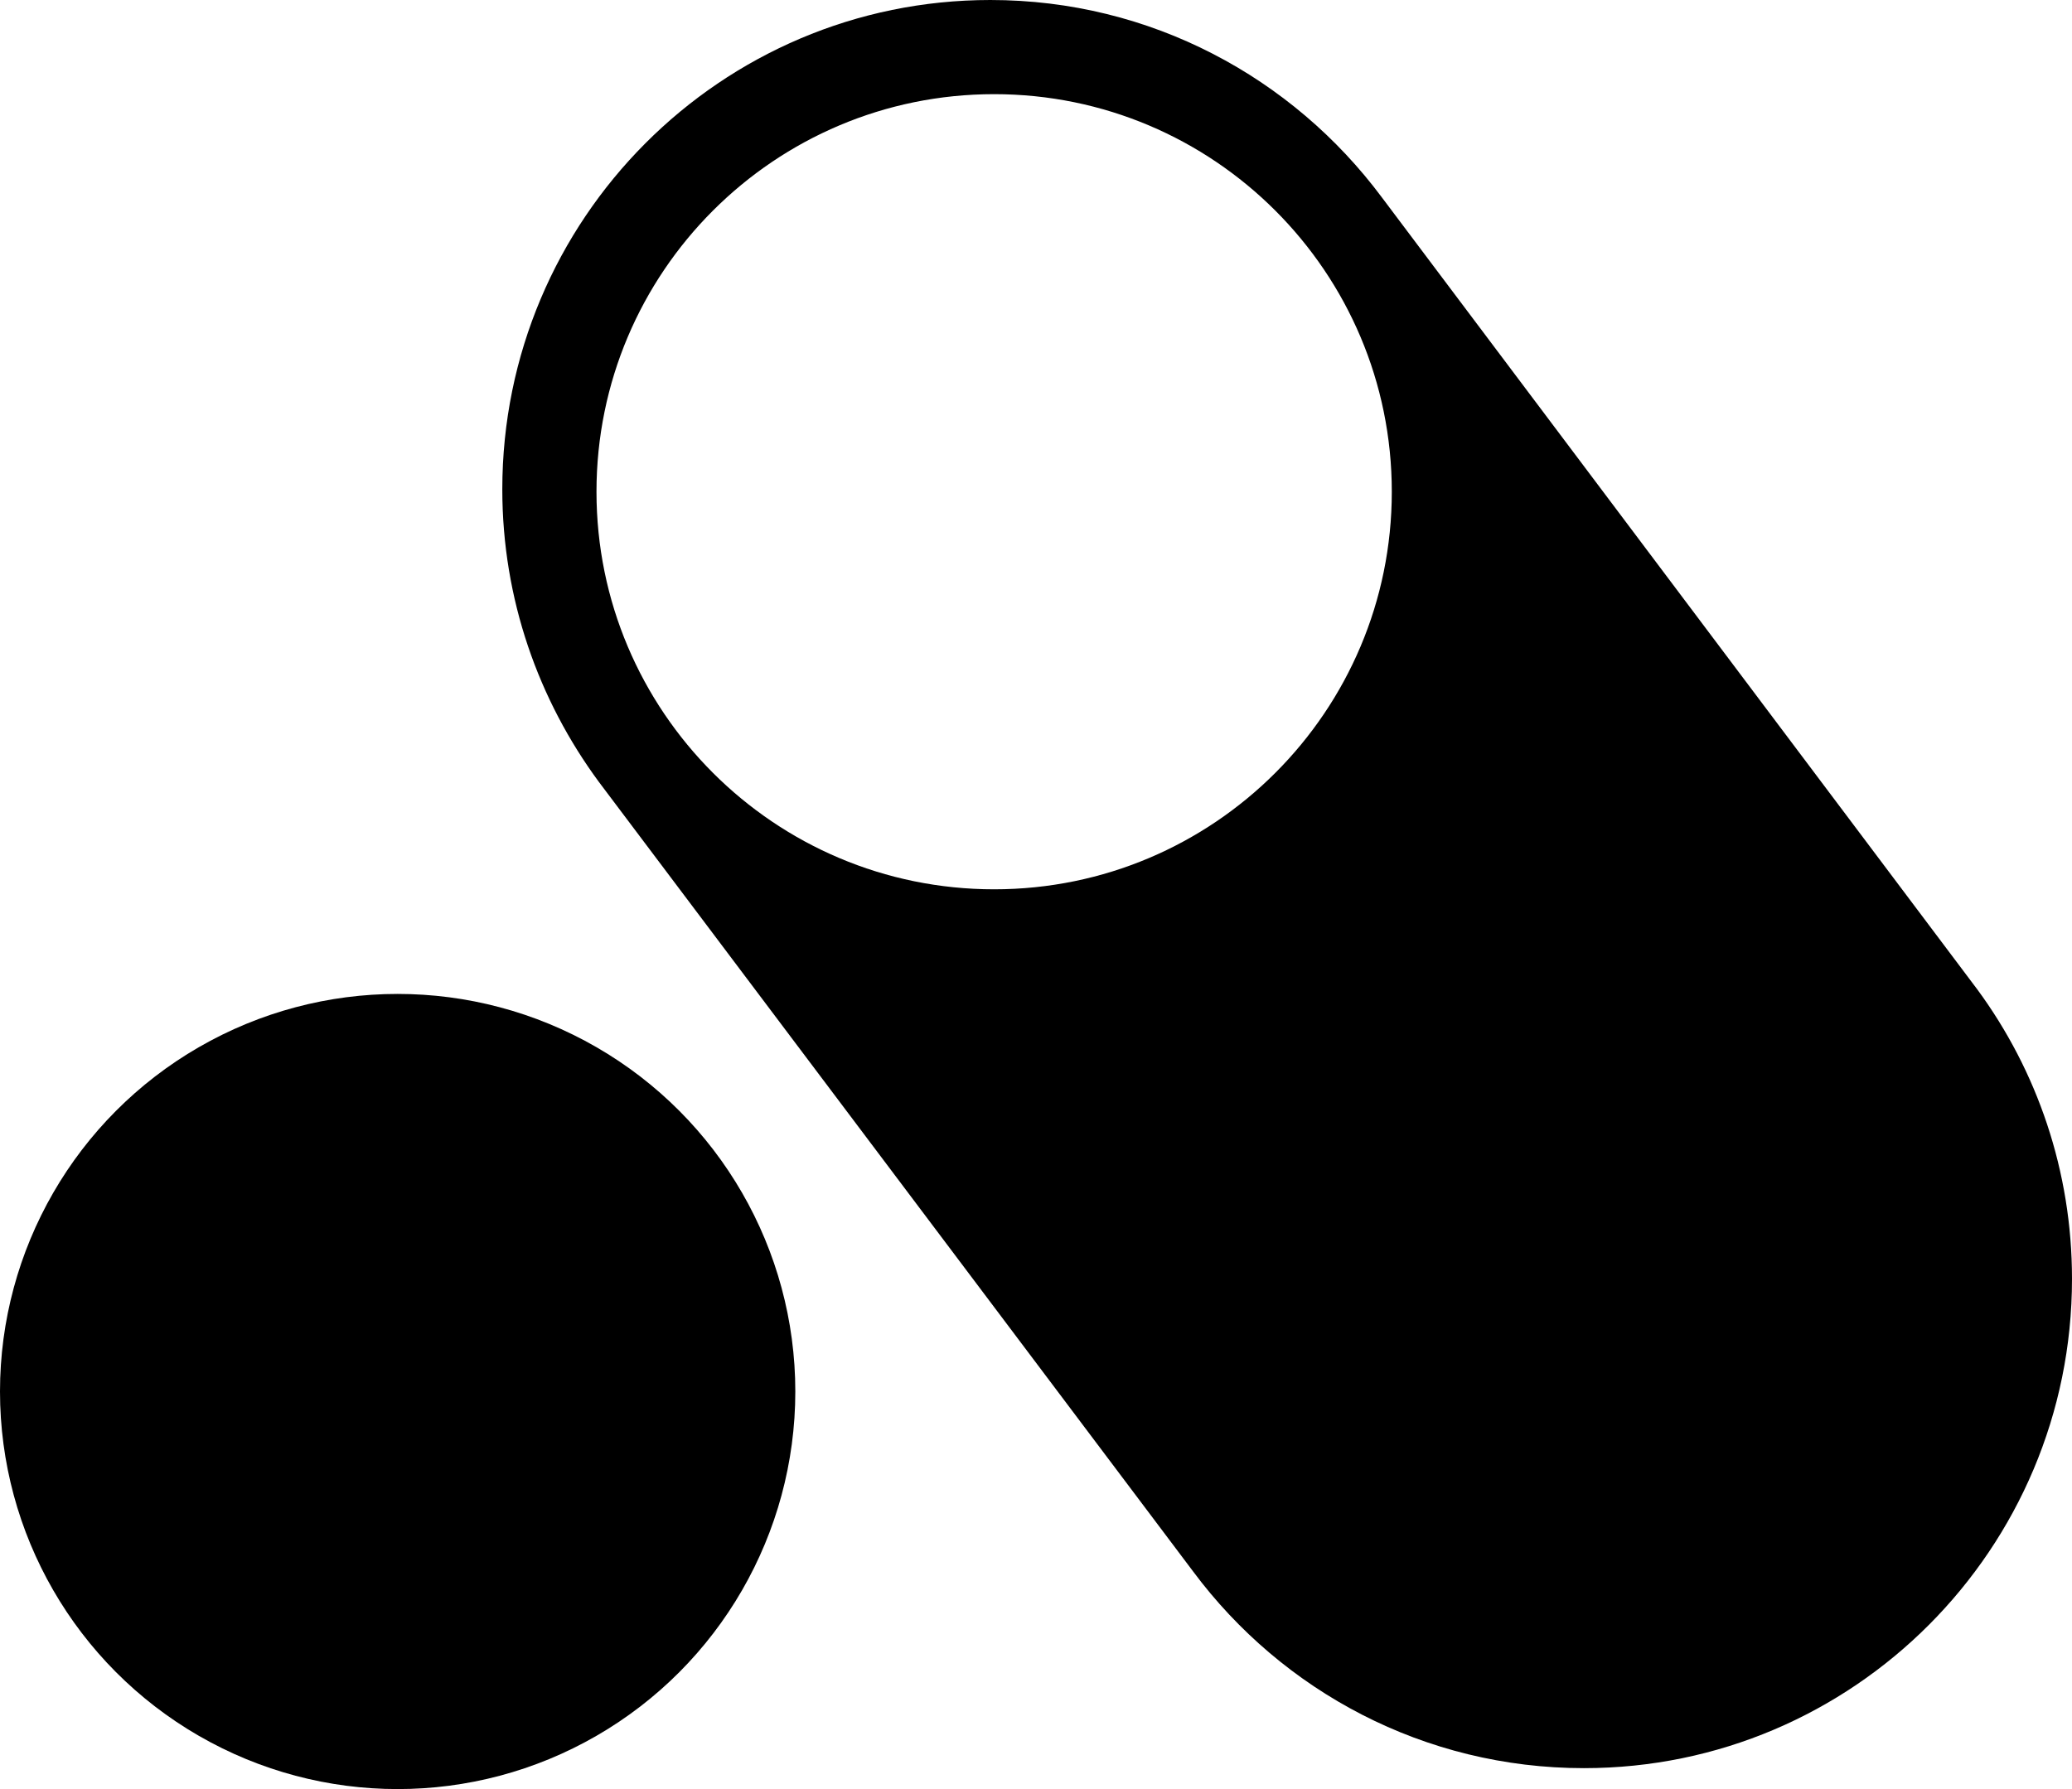
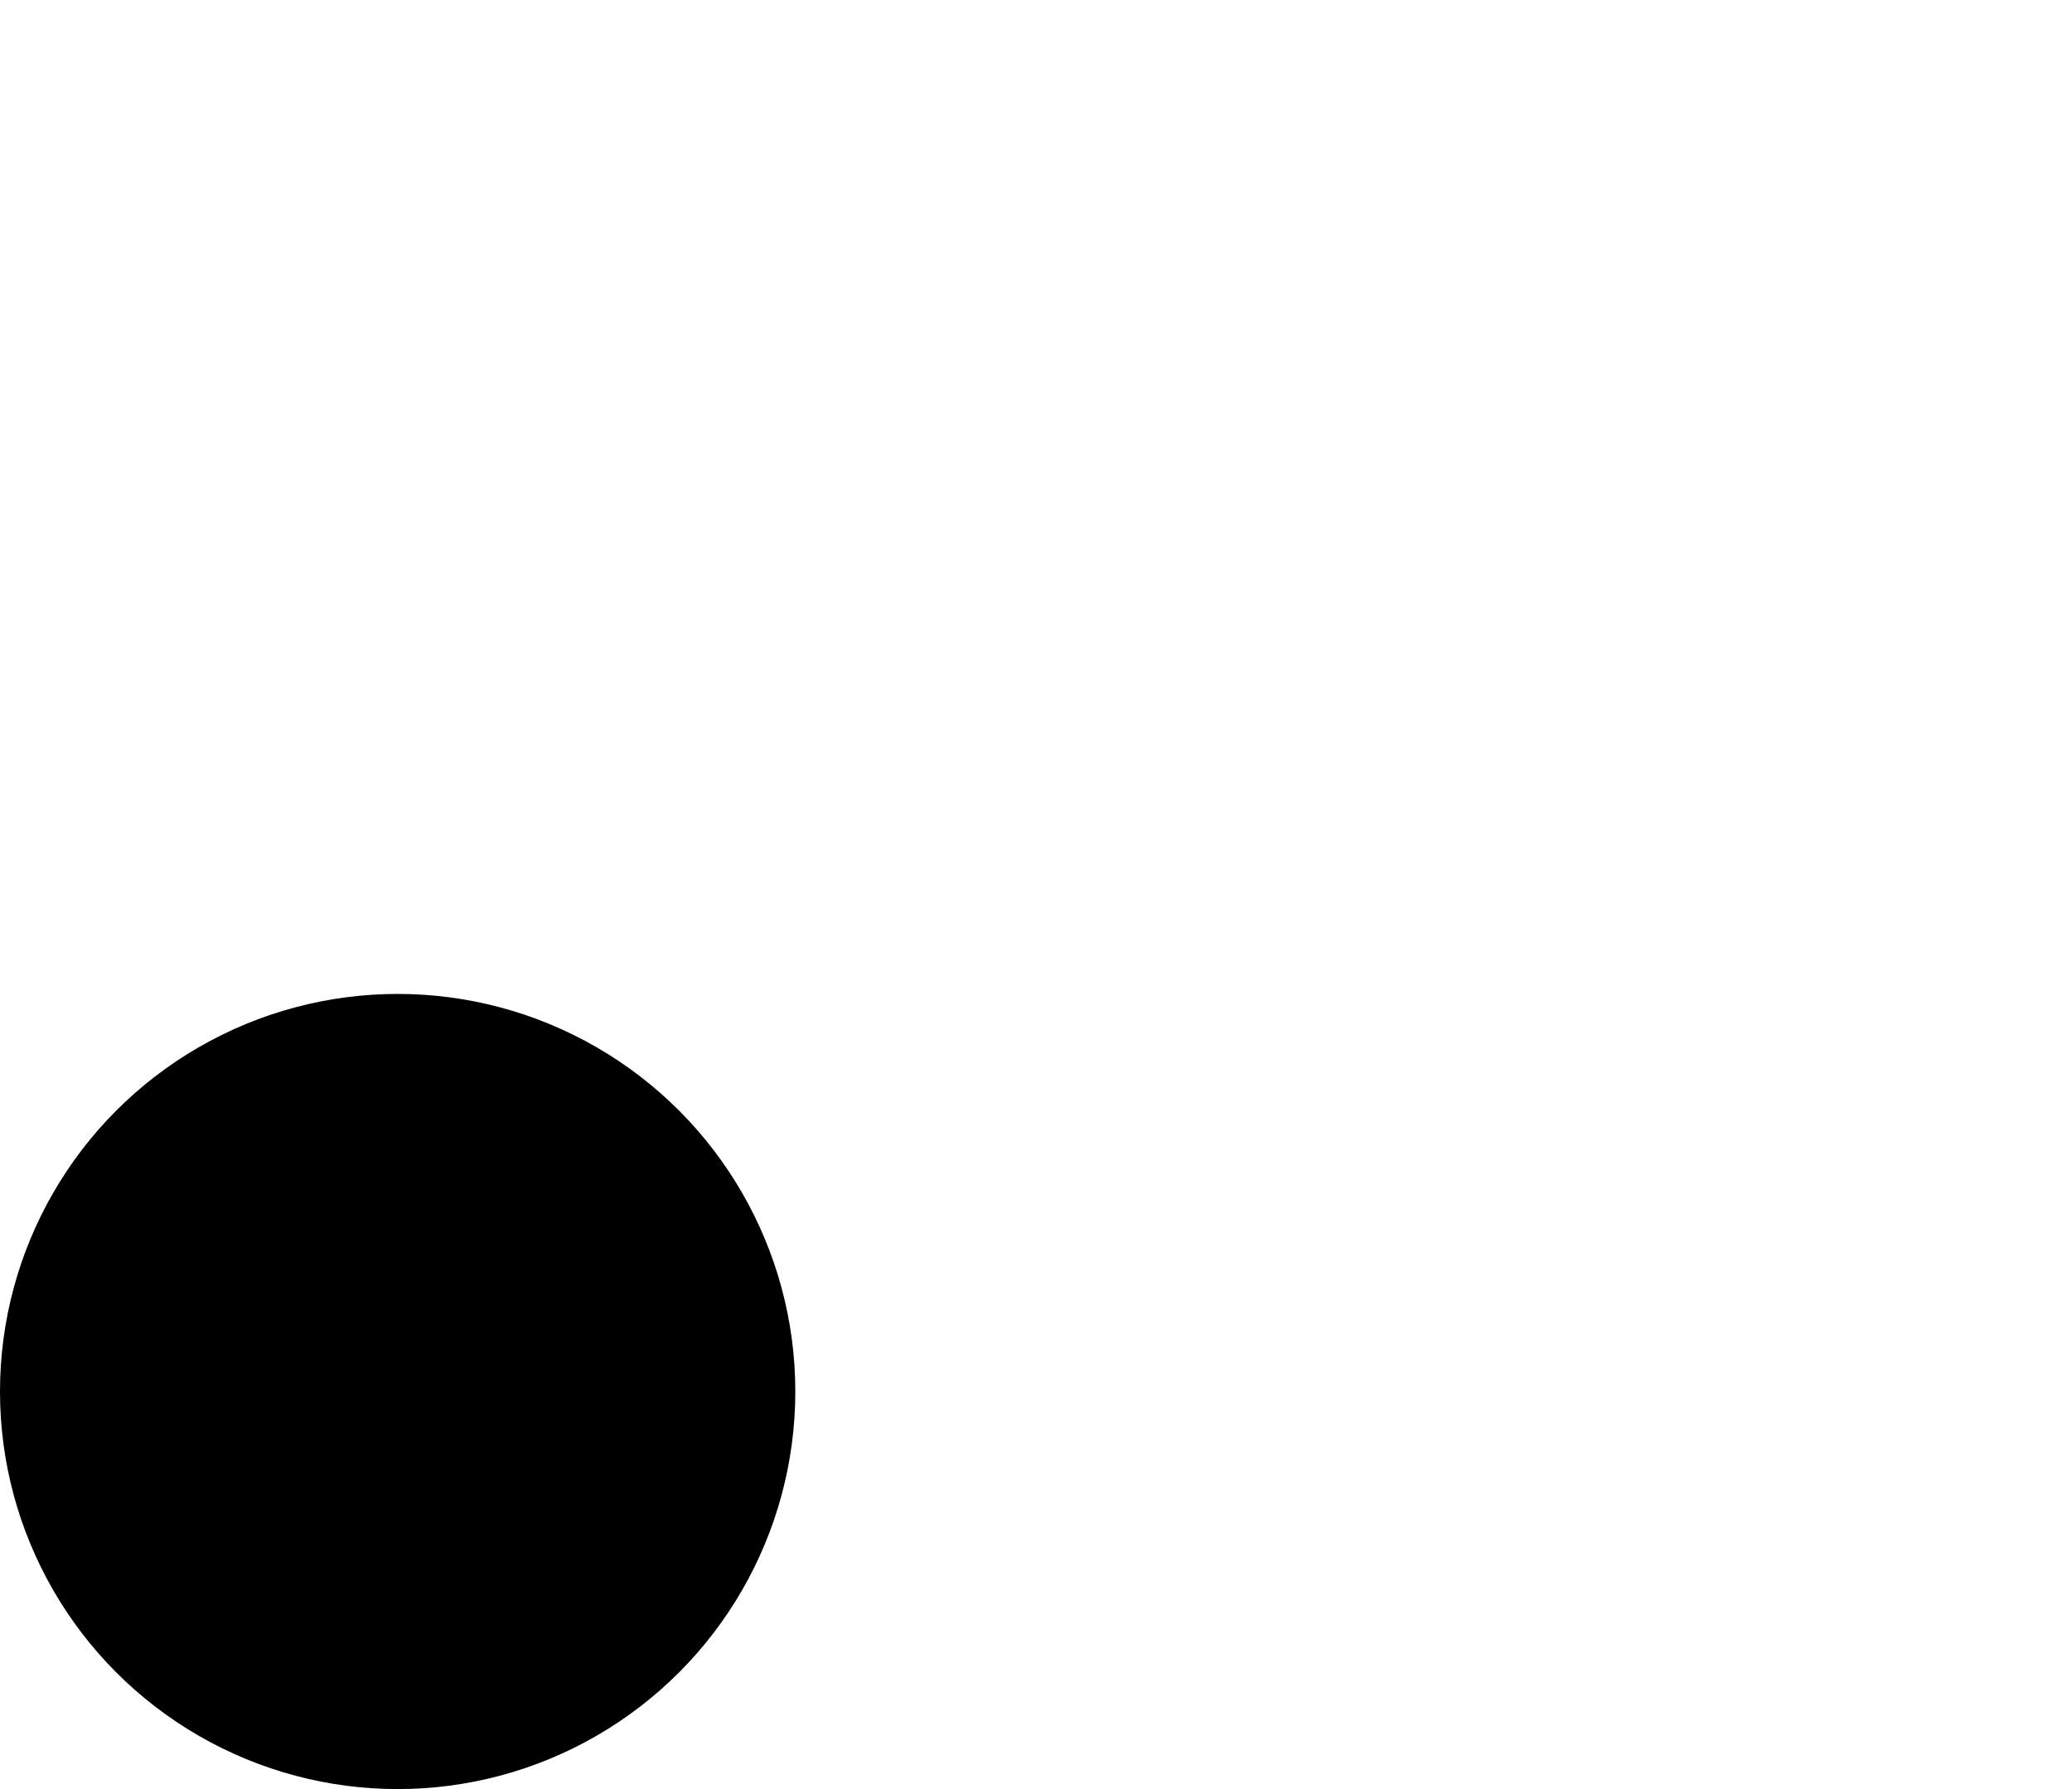
<svg xmlns="http://www.w3.org/2000/svg" focusable="false" aria-hidden="true" viewBox="0 0 198 171">
  <g stroke="none" stroke-width="1" fill="none" fill-rule="evenodd">
    <g fill="#000000" fill-rule="nonzero">
-       <path d="M94.638,0 C68.895,0 48,20.953 48,46.766 C48,57.275 51.472,66.93 57.236,74.746 L114.026,150.215 C122.541,161.644 136.1,169 151.362,169 C177.105,169 198,148.047 198,122.234 C198,111.922 194.659,102.333 188.961,94.582 L132.039,18.851 C123.524,7.422 109.965,0 94.638,0 Z M95,9 C115.987,9 133,26.013 133,47 C133,67.987 115.987,85 95,85 C74.013,85 57,67.987 57,47 C57,26.013 74.013,9 95,9 Z" id="Combined-Shape" />
      <circle id="Oval" cx="38" cy="133" r="38" />
    </g>
  </g>
</svg>